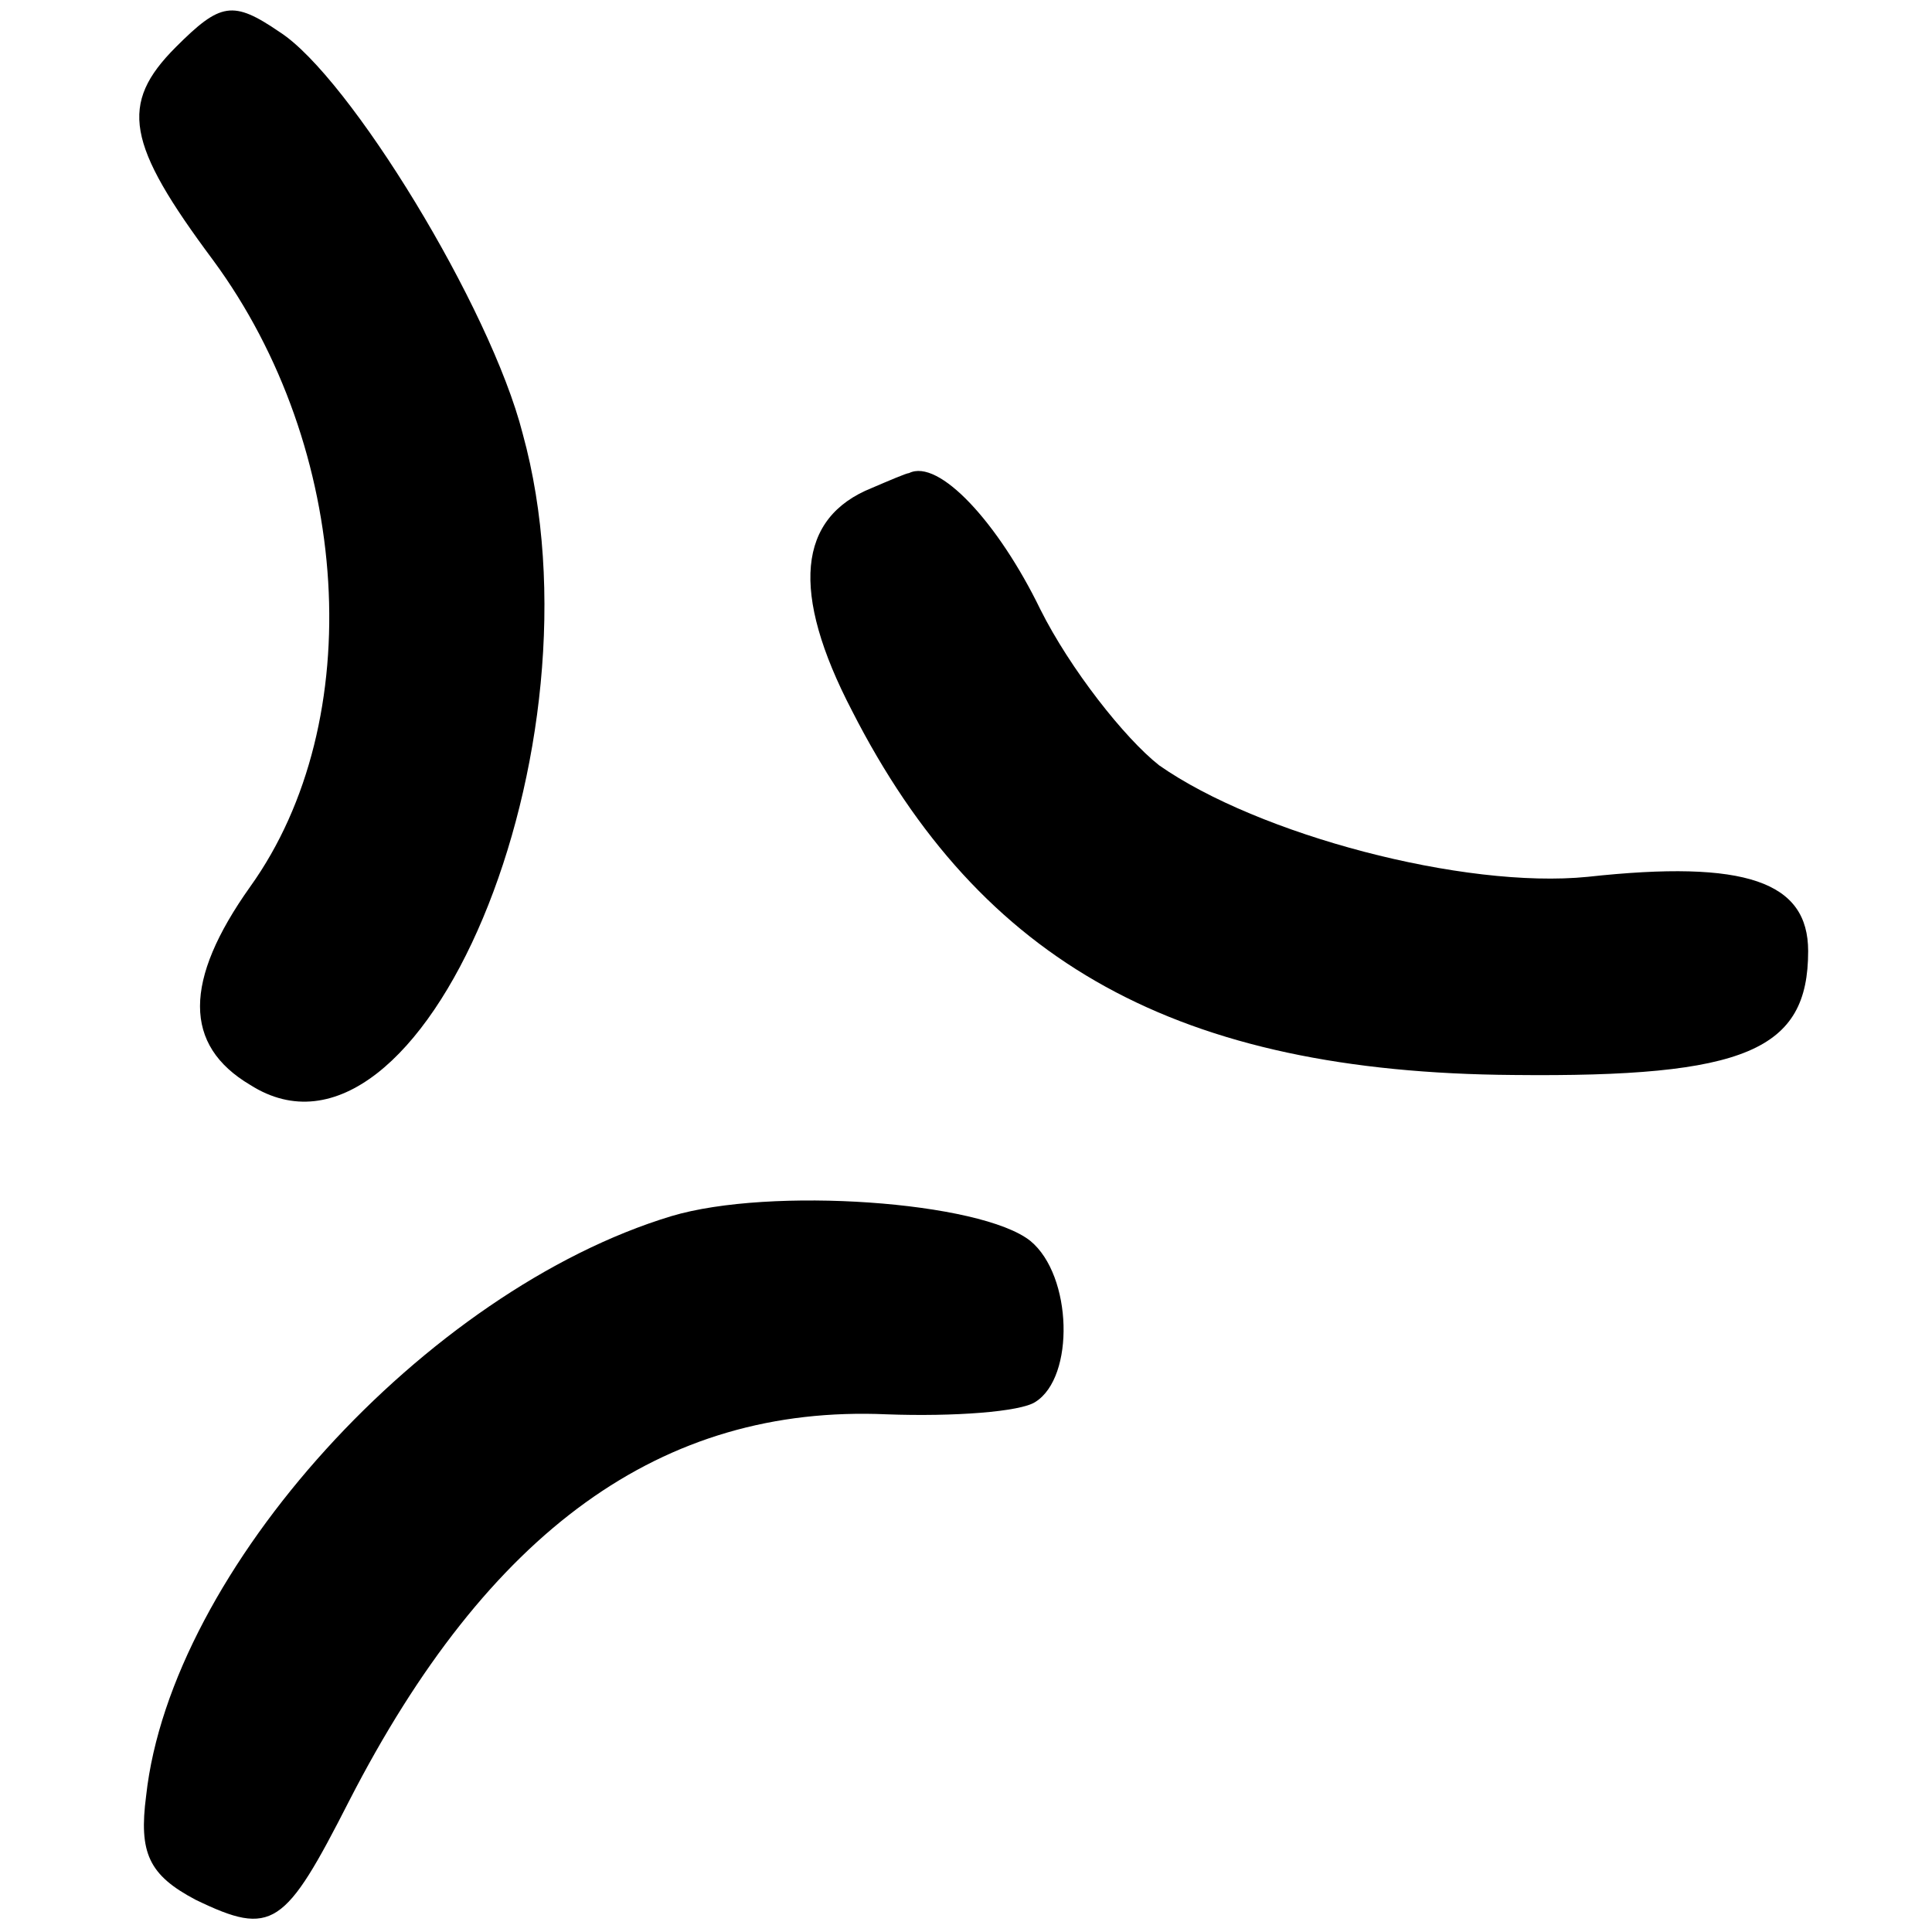
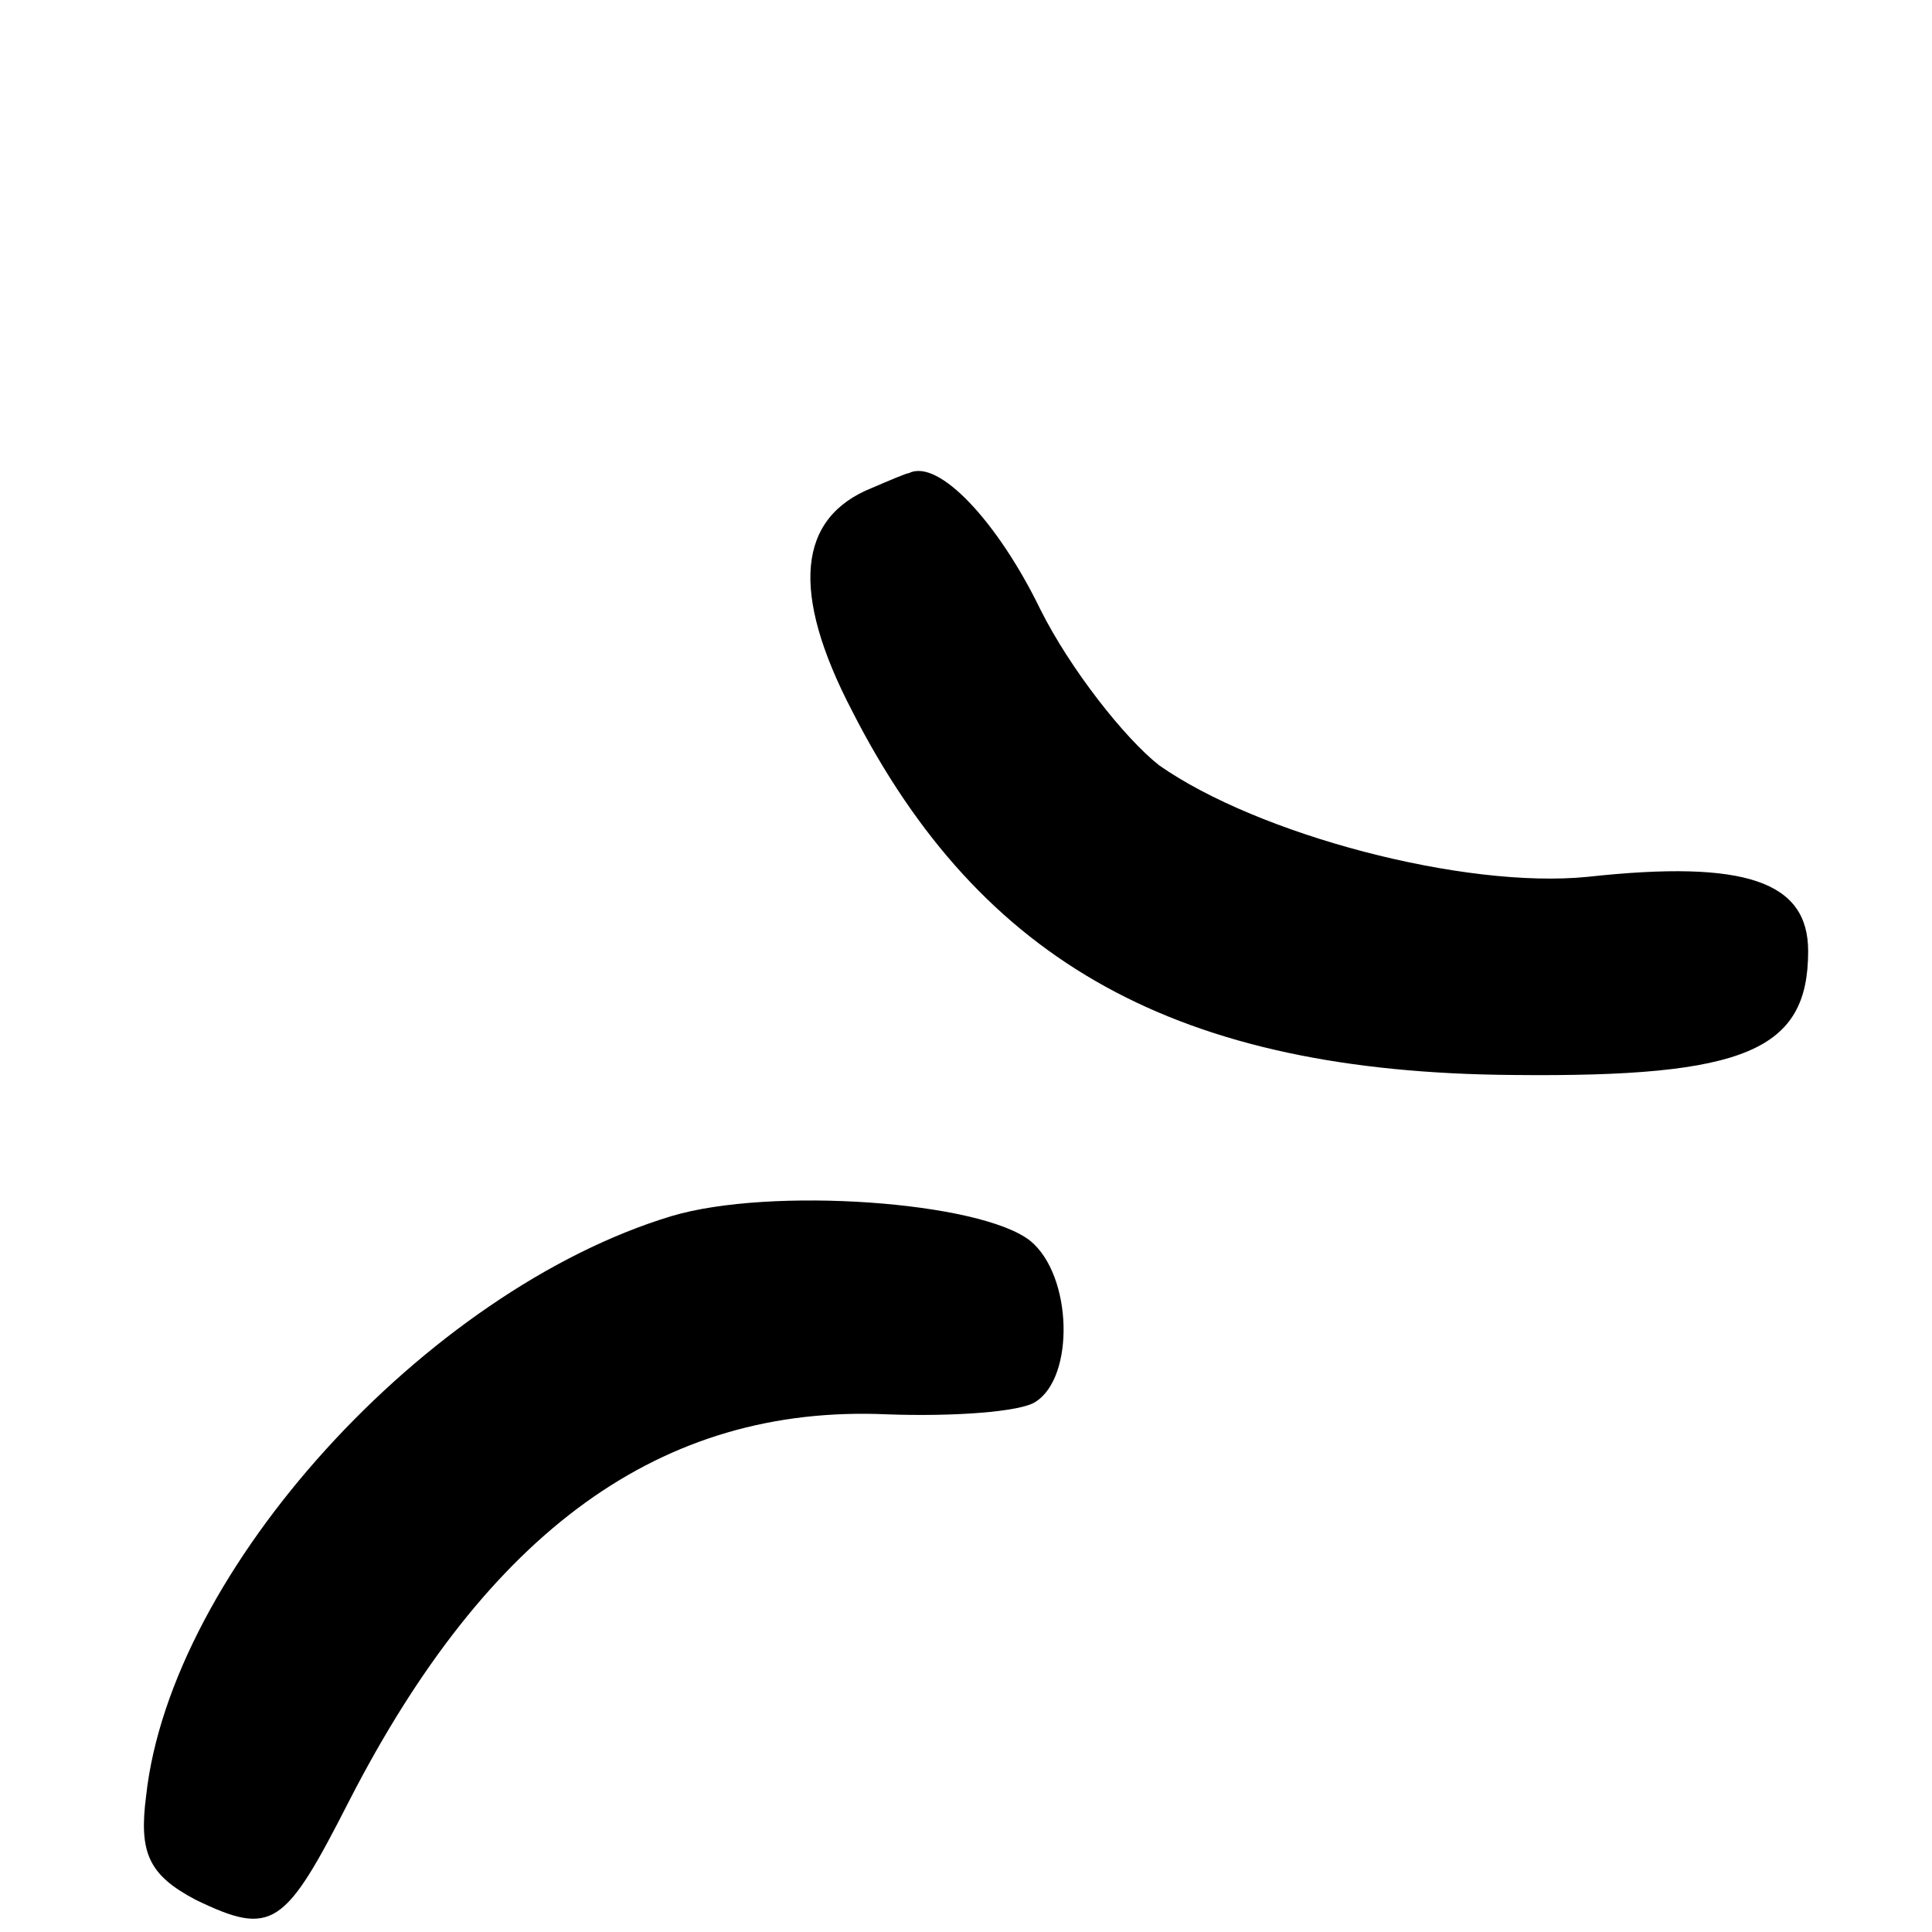
<svg xmlns="http://www.w3.org/2000/svg" version="1.0" width="78pt" height="78pt" viewBox="0 0 78 78" preserveAspectRatio="xMidYMid meet">
  <g transform="translate(0,78) scale(0.1,-0.1)" fill="#000000" stroke="none">
-     <path d="M71 761 c-23 -23 -20 -39 15 -86 56 -76 63 -186 15 -253 -27 -38 -27 -64 0 -80 69 -44 145 136 110 263 -13 51 -70 144 -98 162 -19 13 -24 12 -42 -6z" />
-     <path d="M352 583 c-30 -12 -33 -42 -8 -90 52 -102 132 -146 267 -147 94 -1 119 10 119 50 0 28 -25 37 -89 30 -50 -5 -133 17 -173 45 -14 11 -36 39 -48 63 -17 35 -41 61 -53 55 -1 0 -8 -3 -15 -6z" />
+     <path d="M352 583 c-30 -12 -33 -42 -8 -90 52 -102 132 -146 267 -147 94 -1 119 10 119 50 0 28 -25 37 -89 30 -50 -5 -133 17 -173 45 -14 11 -36 39 -48 63 -17 35 -41 61 -53 55 -1 0 -8 -3 -15 -6" />
    <path d="M271 289 c-99 -30 -202 -143 -212 -234 -3 -23 1 -32 20 -42 31 -15 36 -11 62 40 56 109 126 160 217 156 27 -1 54 1 60 5 16 10 15 51 -2 65 -20 16 -105 22 -145 10z" />
  </g>
</svg>